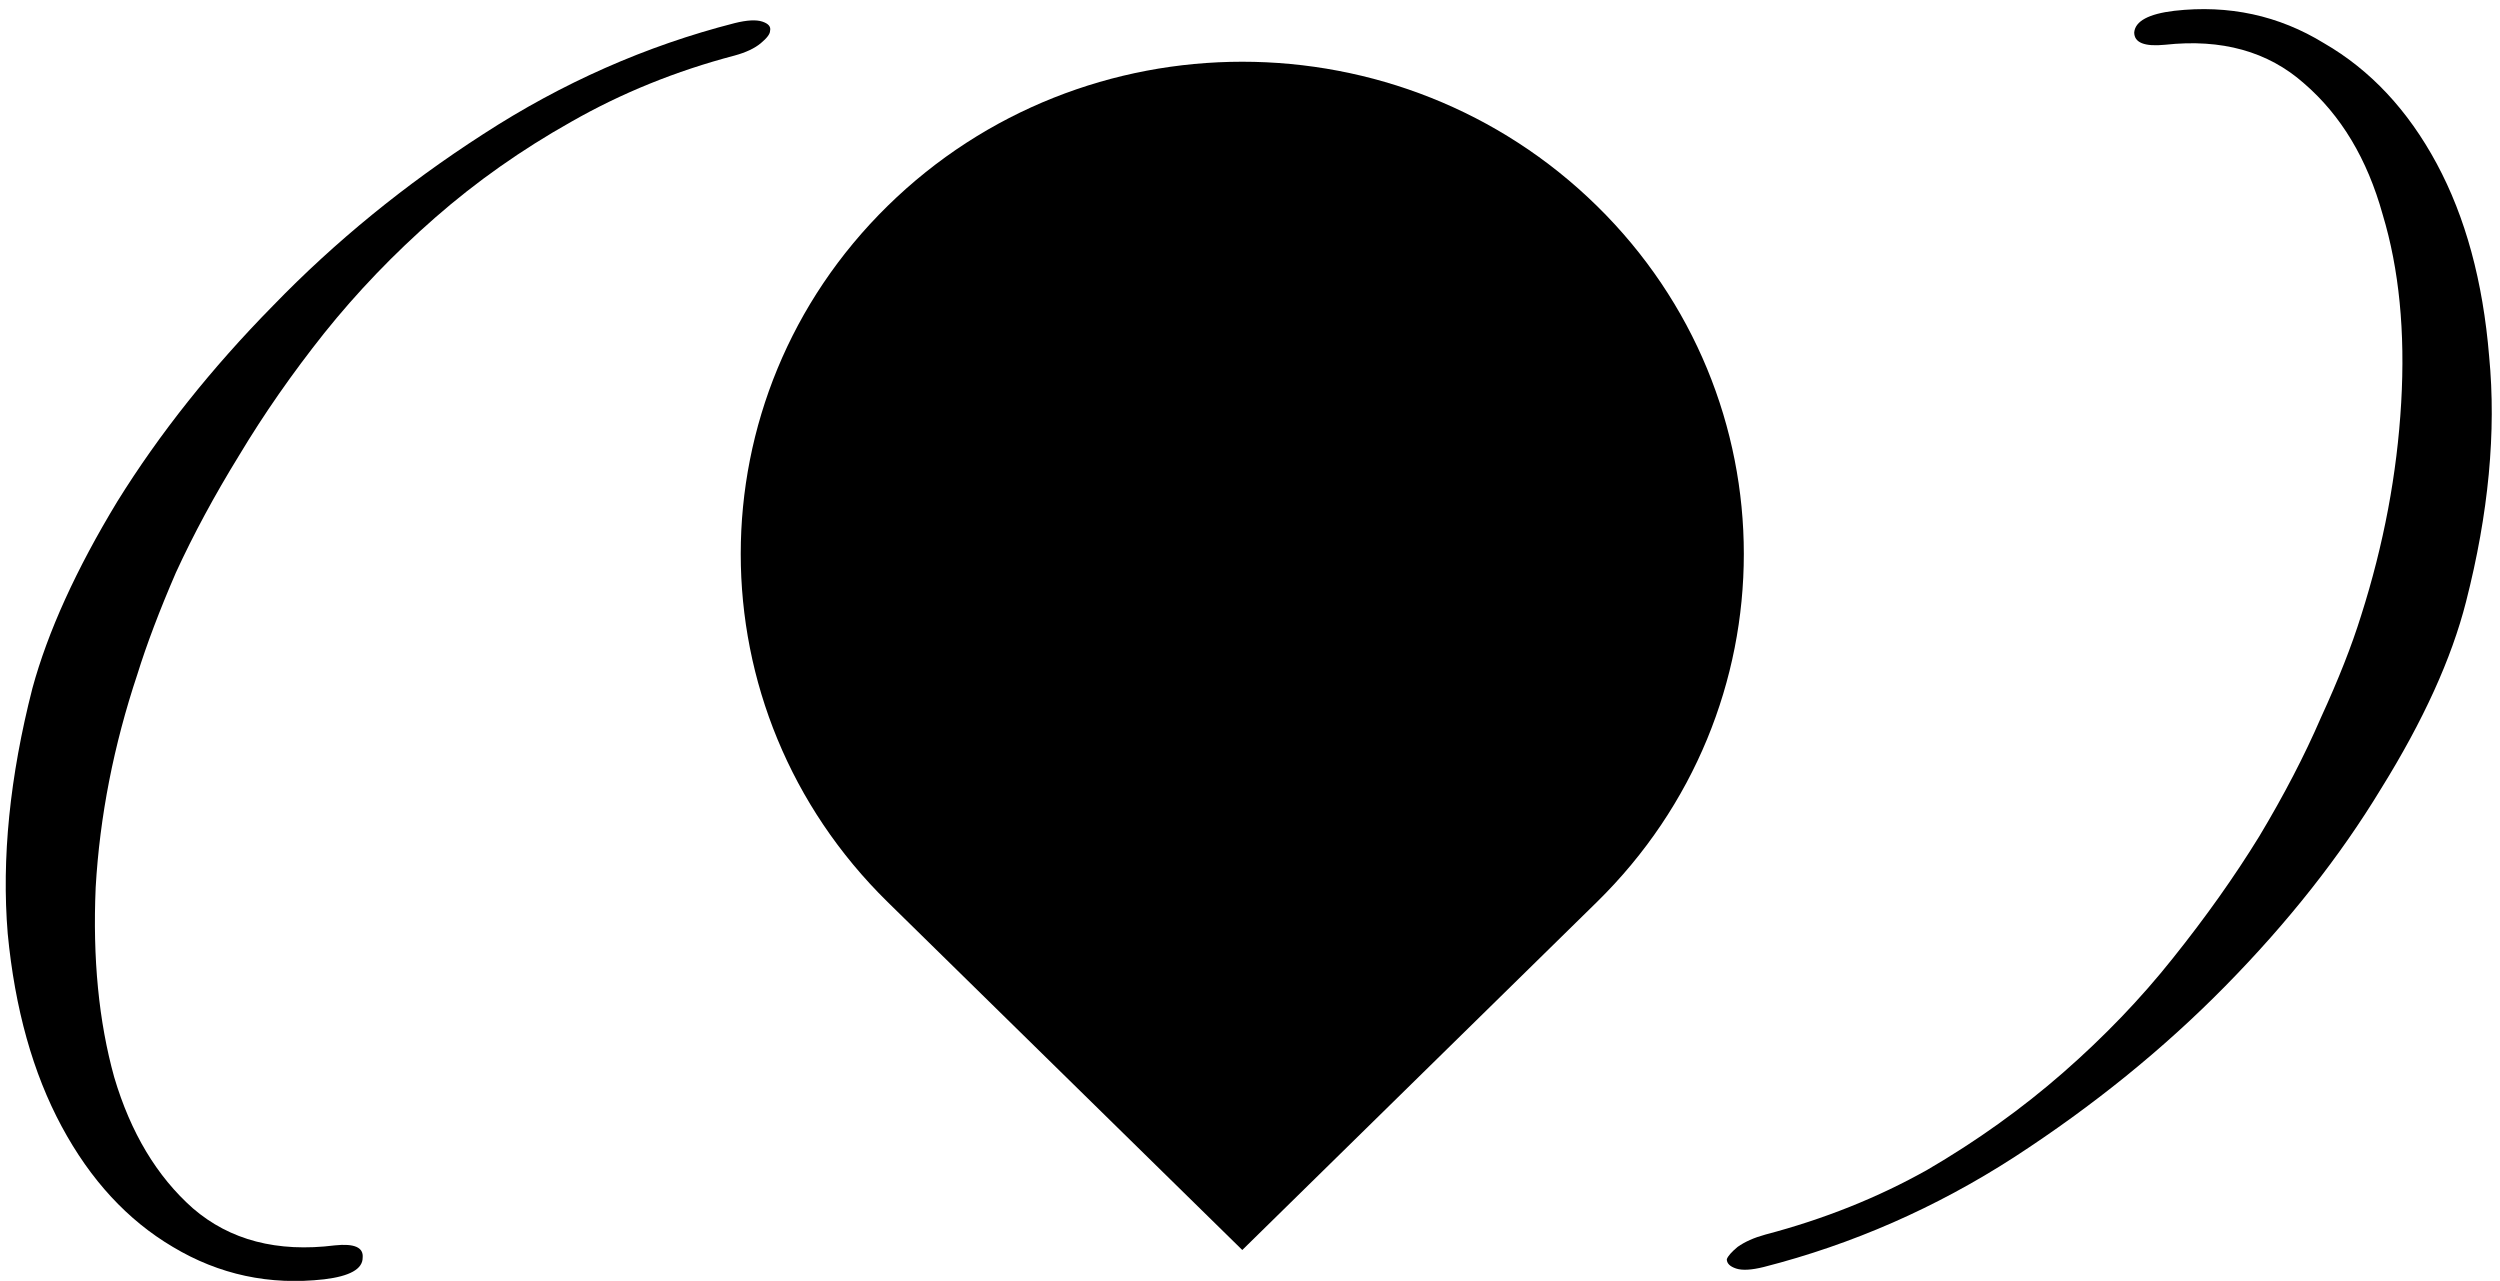
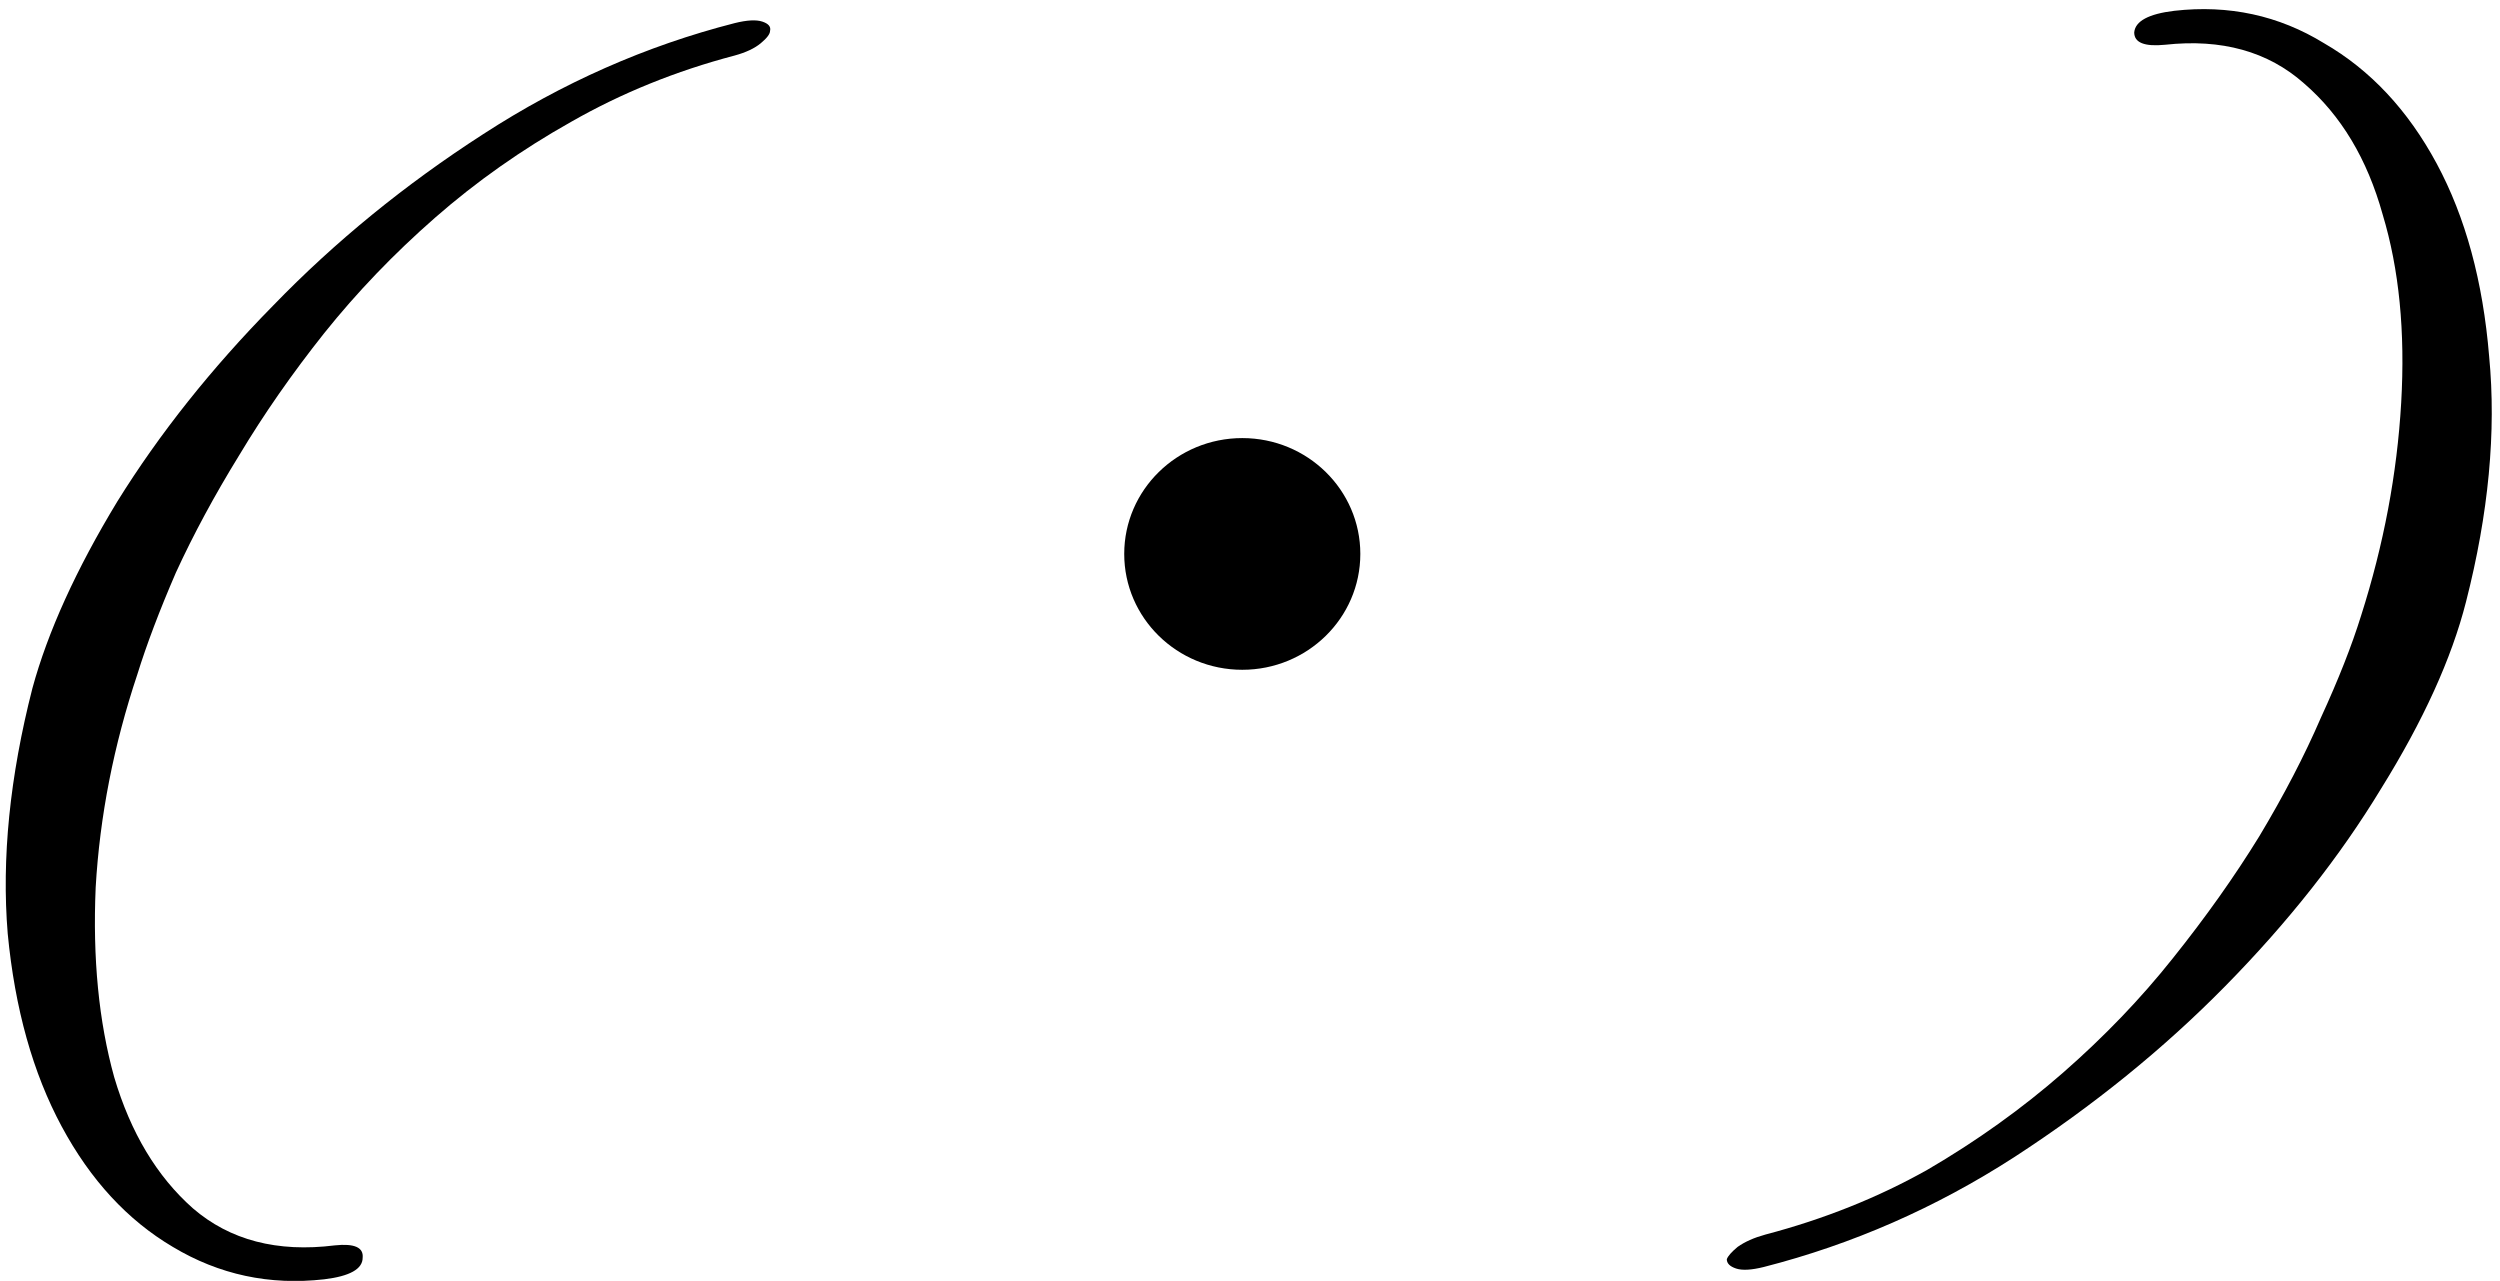
<svg xmlns="http://www.w3.org/2000/svg" width="162" height="83" viewBox="0 0 162 83" fill="none">
  <path d="M47.6 1.5C48.4 1.3 49 1.267 49.4 1.4C49.8 1.533 49.966 1.733 49.9 2C49.9 2.2 49.7 2.467 49.3 2.8C48.9 3.133 48.333 3.4 47.6 3.6C43.8 4.6 40.266 6.033 37 7.9C33.8 9.7 30.866 11.767 28.2 14.1C25.533 16.433 23.133 18.933 21 21.6C18.933 24.2 17.1 26.833 15.5 29.5C13.9 32.1 12.533 34.633 11.4 37.1C10.333 39.567 9.5 41.767 8.9 43.7C7.366 48.3 6.466 52.9 6.2 57.5C6 62.1 6.4 66.2 7.4 69.8C8.466 73.4 10.166 76.233 12.5 78.3C14.9 80.367 17.966 81.167 21.7 80.7C22.966 80.567 23.566 80.833 23.5 81.5C23.5 82.233 22.666 82.7 21 82.9C17.466 83.3 14.2 82.6 11.2 80.8C8.266 79.067 5.866 76.467 4 73C2.133 69.533 0.966 65.367 0.5 60.5C0.1 55.633 0.633 50.333 2.1 44.6C3.1 40.933 4.933 36.9 7.6 32.5C10.333 28.1 13.7 23.867 17.7 19.8C21.7 15.667 26.233 11.967 31.3 8.7C36.433 5.367 41.866 2.967 47.6 1.5Z" fill="#EEECE1" style="fill:#EEECE1;fill:color(display-p3 0.933 0.925 0.882);fill-opacity:1;" />
  <path d="M159.797 39C158.864 42.667 157.031 46.7 154.297 51.1C151.631 55.5 148.264 59.767 144.197 63.9C140.197 67.967 135.631 71.667 130.497 75C125.431 78.267 120.031 80.633 114.297 82.1C113.497 82.3 112.897 82.333 112.497 82.2C112.097 82.067 111.897 81.867 111.897 81.6C111.964 81.4 112.197 81.133 112.597 80.8C113.064 80.467 113.664 80.2 114.397 80C118.197 79 121.697 77.6 124.897 75.8C128.097 73.933 131.031 71.833 133.697 69.5C136.364 67.167 138.731 64.7 140.797 62.1C142.931 59.433 144.797 56.8 146.397 54.2C147.997 51.533 149.331 48.967 150.397 46.5C151.531 44.033 152.397 41.833 152.997 39.9C154.464 35.3 155.331 30.7 155.597 26.1C155.864 21.5 155.464 17.433 154.397 13.9C153.397 10.3 151.697 7.467 149.297 5.4C146.964 3.333 143.964 2.5 140.297 2.9C138.964 3.033 138.297 2.767 138.297 2.1C138.364 1.367 139.231 0.9 140.897 0.7C144.431 0.3 147.664 1 150.597 2.8C153.597 4.533 156.031 7.133 157.897 10.6C159.764 14.067 160.897 18.233 161.297 23.1C161.764 27.967 161.264 33.267 159.797 39Z" fill="#EEECE1" style="fill:#EEECE1;fill:color(display-p3 0.933 0.925 0.882);fill-opacity:1;" />
-   <path d="M103.48 13.344C97.135 7.116 88.816 4 80.5 4C72.183 4 63.865 7.116 57.518 13.344C44.827 25.799 44.827 45.993 57.518 58.45L80.5 81L103.48 58.45C109.826 52.221 113 44.059 113 35.896C113 27.733 109.826 19.571 103.48 13.344Z" fill="#EEECE1" style="fill:#EEECE1;fill:color(display-p3 0.933 0.925 0.882);fill-opacity:1;" />
  <path d="M80.5 43.402C76.275 43.402 72.85 40.041 72.85 35.895C72.85 31.75 76.275 28.388 80.5 28.388C84.724 28.388 88.149 31.749 88.149 35.895C88.149 40.041 84.724 43.402 80.5 43.402Z" fill="#7D8863" style="fill:#7D8863;fill:color(display-p3 0.49 0.533 0.388);fill-opacity:1;" />
</svg>